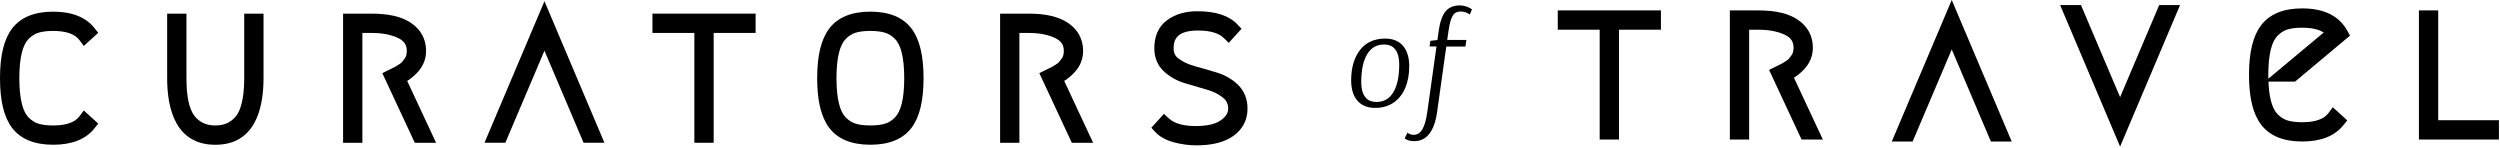
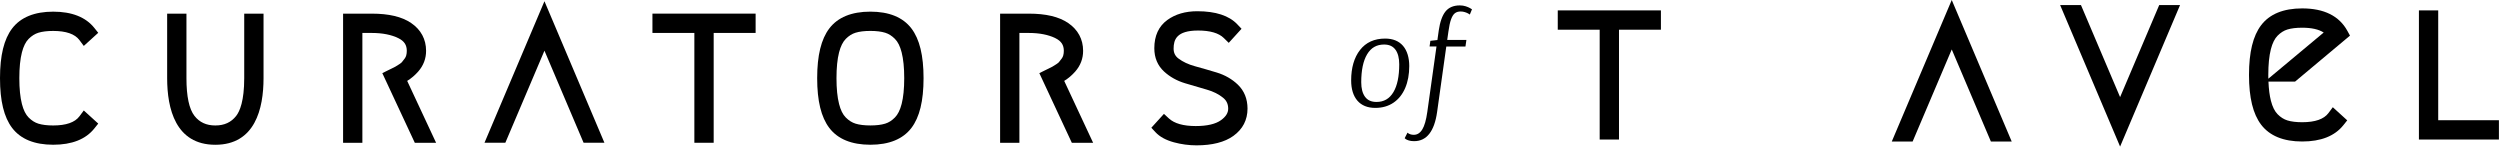
<svg xmlns="http://www.w3.org/2000/svg" width="1402" height="83" viewBox="0 0 1402 83" fill="none">
  <path d="M44.53 65.25C42 68.64 37.06 70.36 29.83 70.36C26.49 70.36 23.69 70.02 21.53 69.35C19.56 68.74 17.78 67.62 16.07 65.91C14.43 64.27 13.16 61.72 12.29 58.32C11.33 54.58 10.84 49.71 10.84 43.85C10.84 37.99 11.33 33.12 12.29 29.38C13.16 25.99 14.43 23.44 16.07 21.8C17.78 20.09 19.57 18.97 21.53 18.36C23.7 17.69 26.49 17.35 29.83 17.35C37.06 17.35 42 19.07 44.53 22.46L46.99 25.76L55.09 18.4L52.91 15.67C48.08 9.61 40.31 6.54 29.83 6.54C19.35 6.54 11.57 9.71 6.81 15.96C2.23 21.97 0 31.1 0 43.85C0 56.6 2.23 65.73 6.81 71.75C11.57 78 19.31 81.17 29.83 81.17C40.35 81.17 48.07 78.1 52.91 72.04L55.09 69.31L46.99 61.95L44.53 65.25Z" fill="black" />
  <path d="M136.96 7.64V43.85C136.96 56.57 134.5 62.38 132.44 65.01C129.61 68.61 125.8 70.36 120.76 70.36C115.72 70.36 111.91 68.61 109.08 65.01C106.08 61.19 104.56 54.07 104.56 43.86V7.65H93.74V43.86C93.74 60.89 98.43 81.19 120.76 81.19C143.09 81.19 147.79 60.89 147.79 43.86V7.65H136.96V7.64Z" fill="black" />
  <path d="M228.35 45.37C230.66 43.94 232.74 42.17 234.56 40.09C237.48 36.75 238.95 32.86 238.95 28.51C238.95 22.01 236.04 16.61 230.53 12.88C225.33 9.36 218.11 7.65 208.45 7.65H192.4V80.07H203.22V18.48H208.45C214.48 18.48 219.53 19.48 223.47 21.44C226.69 23.05 228.13 25.23 228.13 28.52C228.13 29.45 228.02 30.3 227.82 31.05C227.64 31.7 227.38 32.25 227.02 32.74C226.43 33.54 225.88 34.24 225.4 34.83C225.25 35.02 224.85 35.42 223.91 36.02C222.93 36.65 222.23 37.09 221.8 37.34C221.56 37.48 221 37.78 219.65 38.43C218.47 39 217.81 39.32 217.66 39.4L214.4 41.02L232.62 80.07H244.56L228.35 45.37Z" fill="black" />
  <path d="M365.89 7.64V18.47H389.4V80.06H400.23V18.47H423.75V7.64H365.89Z" fill="black" />
  <path d="M511.12 15.95C506.36 9.7 498.62 6.53 488.1 6.53C477.58 6.53 469.84 9.7 465.08 15.95C460.5 21.97 458.27 31.1 458.27 43.85C458.27 56.6 460.5 65.73 465.08 71.75C469.84 78 477.58 81.17 488.1 81.17C498.62 81.17 506.36 78 511.12 71.75C515.7 65.73 517.93 56.6 517.93 43.85C517.93 31.1 515.71 21.97 511.12 15.95ZM496.41 69.34C494.24 70.01 491.45 70.35 488.1 70.35C484.75 70.35 481.96 70.01 479.79 69.34C477.82 68.73 476.04 67.61 474.33 65.9C472.62 64.19 471.42 61.71 470.55 58.31C469.59 54.57 469.1 49.7 469.1 43.84C469.1 37.98 469.59 33.11 470.55 29.37C471.42 25.98 472.7 23.42 474.33 21.79C476.04 20.08 477.82 18.96 479.79 18.35C481.96 17.68 484.75 17.34 488.09 17.34C491.43 17.34 494.23 17.68 496.4 18.35C498.37 18.96 500.15 20.08 501.86 21.79C503.57 23.5 504.77 25.98 505.64 29.37C506.6 33.12 507.09 37.99 507.09 43.84C507.09 49.69 506.6 54.56 505.64 58.31C504.77 61.7 503.49 64.26 501.86 65.89C500.17 67.61 498.38 68.74 496.41 69.34Z" fill="black" />
  <path d="M596.81 45.37C599.12 43.94 601.2 42.17 603.02 40.09C605.94 36.75 607.41 32.86 607.41 28.51C607.41 22.01 604.5 16.61 598.99 12.88C593.79 9.36 586.57 7.65 576.91 7.65H560.86V80.07H571.68V18.48H576.91C582.94 18.48 587.99 19.48 591.93 21.44C595.15 23.05 596.59 25.23 596.59 28.52C596.59 29.45 596.48 30.3 596.28 31.05C596.1 31.7 595.84 32.25 595.48 32.74C594.89 33.54 594.34 34.24 593.86 34.83C593.71 35.02 593.31 35.42 592.37 36.02C591.39 36.65 590.69 37.09 590.26 37.34C590.02 37.48 589.46 37.78 588.11 38.43C586.93 39 586.27 39.32 586.12 39.4L582.86 41.02L601.08 80.07H613.02L596.81 45.37Z" fill="black" />
  <path d="M694.19 47.48C690.94 44.36 686.95 42.07 682.35 40.67C678.28 39.44 674.14 38.24 670.05 37.12C666.44 36.13 663.37 34.69 660.92 32.85C659.04 31.44 658.16 29.66 658.16 27.27C658.16 22.25 659.79 17.12 671.9 17.12C678.62 17.12 683.46 18.53 686.31 21.32L689.08 24.03L696.25 16.14L693.87 13.63C689.27 8.77 681.73 6.3 671.45 6.3C664.77 6.3 659.12 7.95 654.64 11.21C649.79 14.74 647.34 20.07 647.34 27.05C647.34 32.37 649.18 36.76 652.8 40.1C656.04 43.09 660 45.3 664.56 46.68C668.56 47.89 672.69 49.11 676.83 50.28C680.41 51.3 683.46 52.82 685.89 54.8C687.86 56.4 688.77 58.37 688.77 60.98C688.77 63.32 687.46 65.41 684.76 67.37C681.73 69.57 676.95 70.69 670.55 70.69C663.64 70.69 658.58 69.25 655.5 66.41L652.74 63.86L645.67 71.64L648 74.15C650.34 76.68 653.82 78.58 658.33 79.81C662.48 80.94 666.74 81.51 671.01 81.51C679.83 81.51 686.79 79.73 691.67 76.22C696.94 72.43 699.61 67.27 699.61 60.87C699.59 55.44 697.77 50.93 694.19 47.48Z" fill="black" />
  <path d="M305.33 0.69L271.7 80.06H283.39L305.33 28.42L327.28 80.06H338.96L305.33 0.69Z" fill="black" />
  <path d="M873.59 16.66H897.1V78.25H907.93V16.66H931.44V5.83H873.59V16.66Z" fill="black" />
-   <path d="M1012.26 38.28C1015.18 34.94 1016.65 31.05 1016.65 26.7C1016.65 20.21 1013.74 14.8 1008.23 11.07C1003.03 7.55 995.81 5.84 986.15 5.84H970.1V78.26H980.92V16.67H986.15C992.18 16.67 997.23 17.67 1001.17 19.63C1004.39 21.24 1005.83 23.42 1005.83 26.71C1005.83 27.64 1005.72 28.49 1005.52 29.24C1005.34 29.89 1005.08 30.44 1004.72 30.93C1004.13 31.72 1003.59 32.42 1003.1 33.02C1002.95 33.21 1002.55 33.61 1001.61 34.21C1000.63 34.84 999.93 35.28 999.5 35.53C999.27 35.67 998.7 35.97 997.36 36.62C996.18 37.19 995.51 37.51 995.36 37.59L992.1 39.21L1010.32 78.26H1022.26L1006.05 43.58C1008.36 42.13 1010.44 40.36 1012.26 38.28Z" fill="black" />
  <path d="M1188.95 54.47L1167 2.83H1155.32L1188.95 82.2L1222.58 2.83H1210.89L1188.95 54.47Z" fill="black" />
  <path d="M1060.91 79.37H1072.6L1094.54 27.73L1116.49 79.37H1128.17L1094.54 0L1060.91 79.37Z" fill="black" />
  <path d="M1317.87 19.98L1316.4 17.29C1311.83 8.94 1303.31 4.71 1291.07 4.71C1280.55 4.71 1272.81 7.88 1268.05 14.13C1263.47 20.15 1261.24 29.28 1261.24 42.03C1261.24 54.78 1263.47 63.91 1268.05 69.93C1272.81 76.18 1280.55 79.35 1291.07 79.35C1301.59 79.35 1309.31 76.28 1314.15 70.22L1316.33 67.49L1308.24 60.13L1305.78 63.43C1303.25 66.82 1298.31 68.54 1291.08 68.54C1287.74 68.54 1284.94 68.2 1282.77 67.53C1280.8 66.92 1279.02 65.8 1277.31 64.09C1275.67 62.45 1274.4 59.9 1273.53 56.51C1272.78 53.59 1272.32 49.99 1272.15 45.77H1287.06L1317.87 19.98ZM1272.08 44.14C1272.07 43.46 1272.06 42.76 1272.06 42.04C1272.06 36.18 1272.55 31.31 1273.51 27.57C1274.38 24.18 1275.66 21.62 1277.29 19.99C1279 18.28 1280.78 17.16 1282.75 16.55C1284.92 15.88 1287.71 15.54 1291.05 15.54C1296.29 15.54 1300.34 16.44 1303.13 18.24L1272.08 44.14Z" fill="black" />
  <path d="M1367.35 67.42V5.83H1356.53V78.25H1401.39V67.42H1367.35Z" fill="black" />
  <path d="M776.79 21.63C770.74 21.63 766 23.78 762.7 28.03C759.4 32.27 757.73 38.01 757.73 45.1C757.73 49.96 758.92 53.78 761.24 56.47C763.57 59.15 766.94 60.51 771.26 60.51C775.17 60.51 778.61 59.53 781.46 57.59C784.31 55.66 786.52 52.89 788.03 49.37C789.54 45.84 790.31 41.7 790.31 37.04C790.31 32.38 789.12 28.36 786.79 25.68C784.46 23 781.11 21.63 776.79 21.63ZM771.94 57.17C769.03 57.17 766.93 56.22 765.5 54.27C764.09 52.34 763.38 49.61 763.38 46.14C763.38 39.4 764.48 34.13 766.66 30.48C768.87 26.77 771.98 24.97 776.2 24.97C779.06 24.97 781.14 25.92 782.57 27.87C783.98 29.79 784.69 32.55 784.69 36.07C784.69 42.81 783.59 48.07 781.41 51.7C779.2 55.38 776.1 57.17 771.94 57.17Z" fill="black" />
  <path d="M787.74 77.5C787.8 77.62 788.01 77.79 788.39 78.04C788.77 78.29 789.33 78.54 790.11 78.79C790.88 79.04 791.87 79.16 793.07 79.16C800.07 79.16 804.4 73.65 805.93 62.79L811.08 26.08H821.83L822.36 22.38H811.6L812.27 17.69C812.67 14.77 813.17 12.46 813.76 10.83C814.35 9.2 815.08 8.04 815.92 7.4C816.75 6.76 817.83 6.44 819.12 6.44C819.95 6.44 820.77 6.56 821.54 6.81C822.31 7.06 822.94 7.33 823.4 7.59C823.81 7.83 824.09 8.01 824.22 8.12L824.27 8.17L825.49 5.21H825.47C825.32 5.1 824.95 4.88 824.35 4.53C823.75 4.18 822.95 3.85 821.96 3.52C820.97 3.2 819.87 3.03 818.67 3.03C815.15 3.03 812.44 4.18 810.63 6.44C808.82 8.69 807.55 12.28 806.85 17.09L806.1 22.45L802.15 22.89L801.7 26.07H805.58L805.51 26.58L800.43 62.78C799.79 67.33 798.84 70.64 797.6 72.62C796.35 74.63 794.79 75.6 792.84 75.6C792.15 75.6 791.54 75.51 791.02 75.34C790.51 75.17 790.1 74.98 789.83 74.79C789.54 74.58 789.39 74.46 789.34 74.41H789.32L787.74 77.5Z" fill="black" />
</svg>